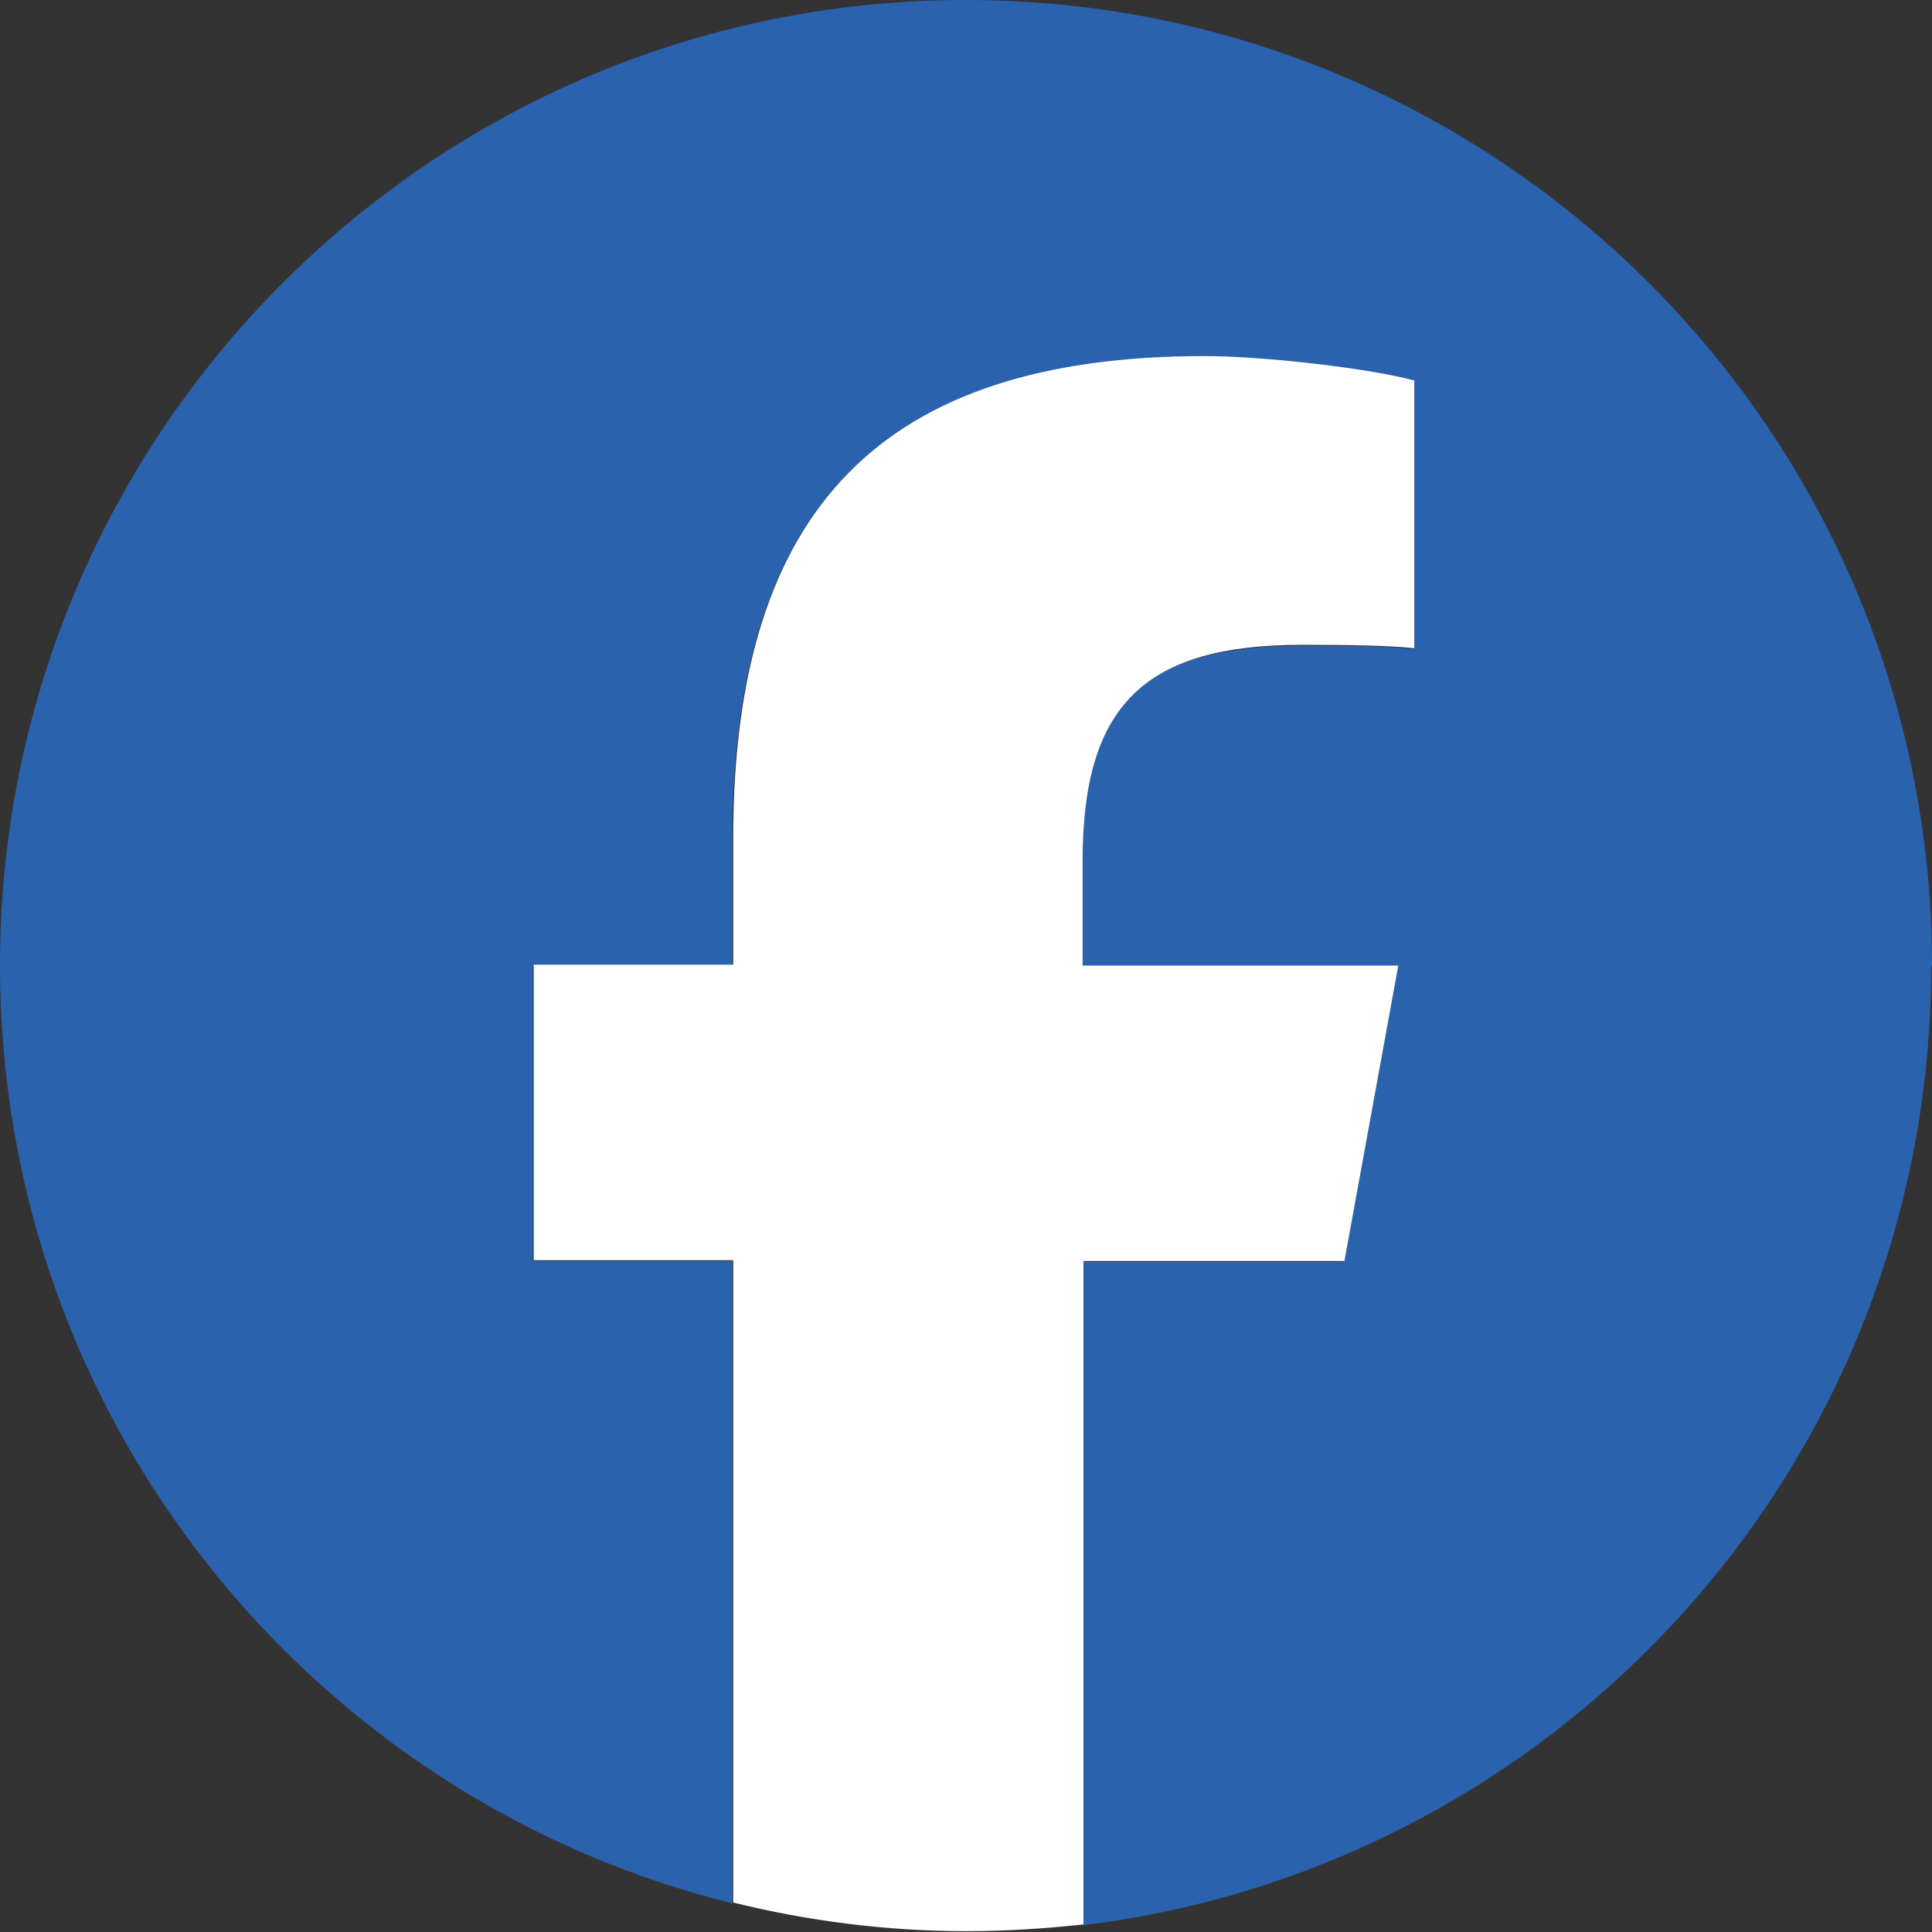
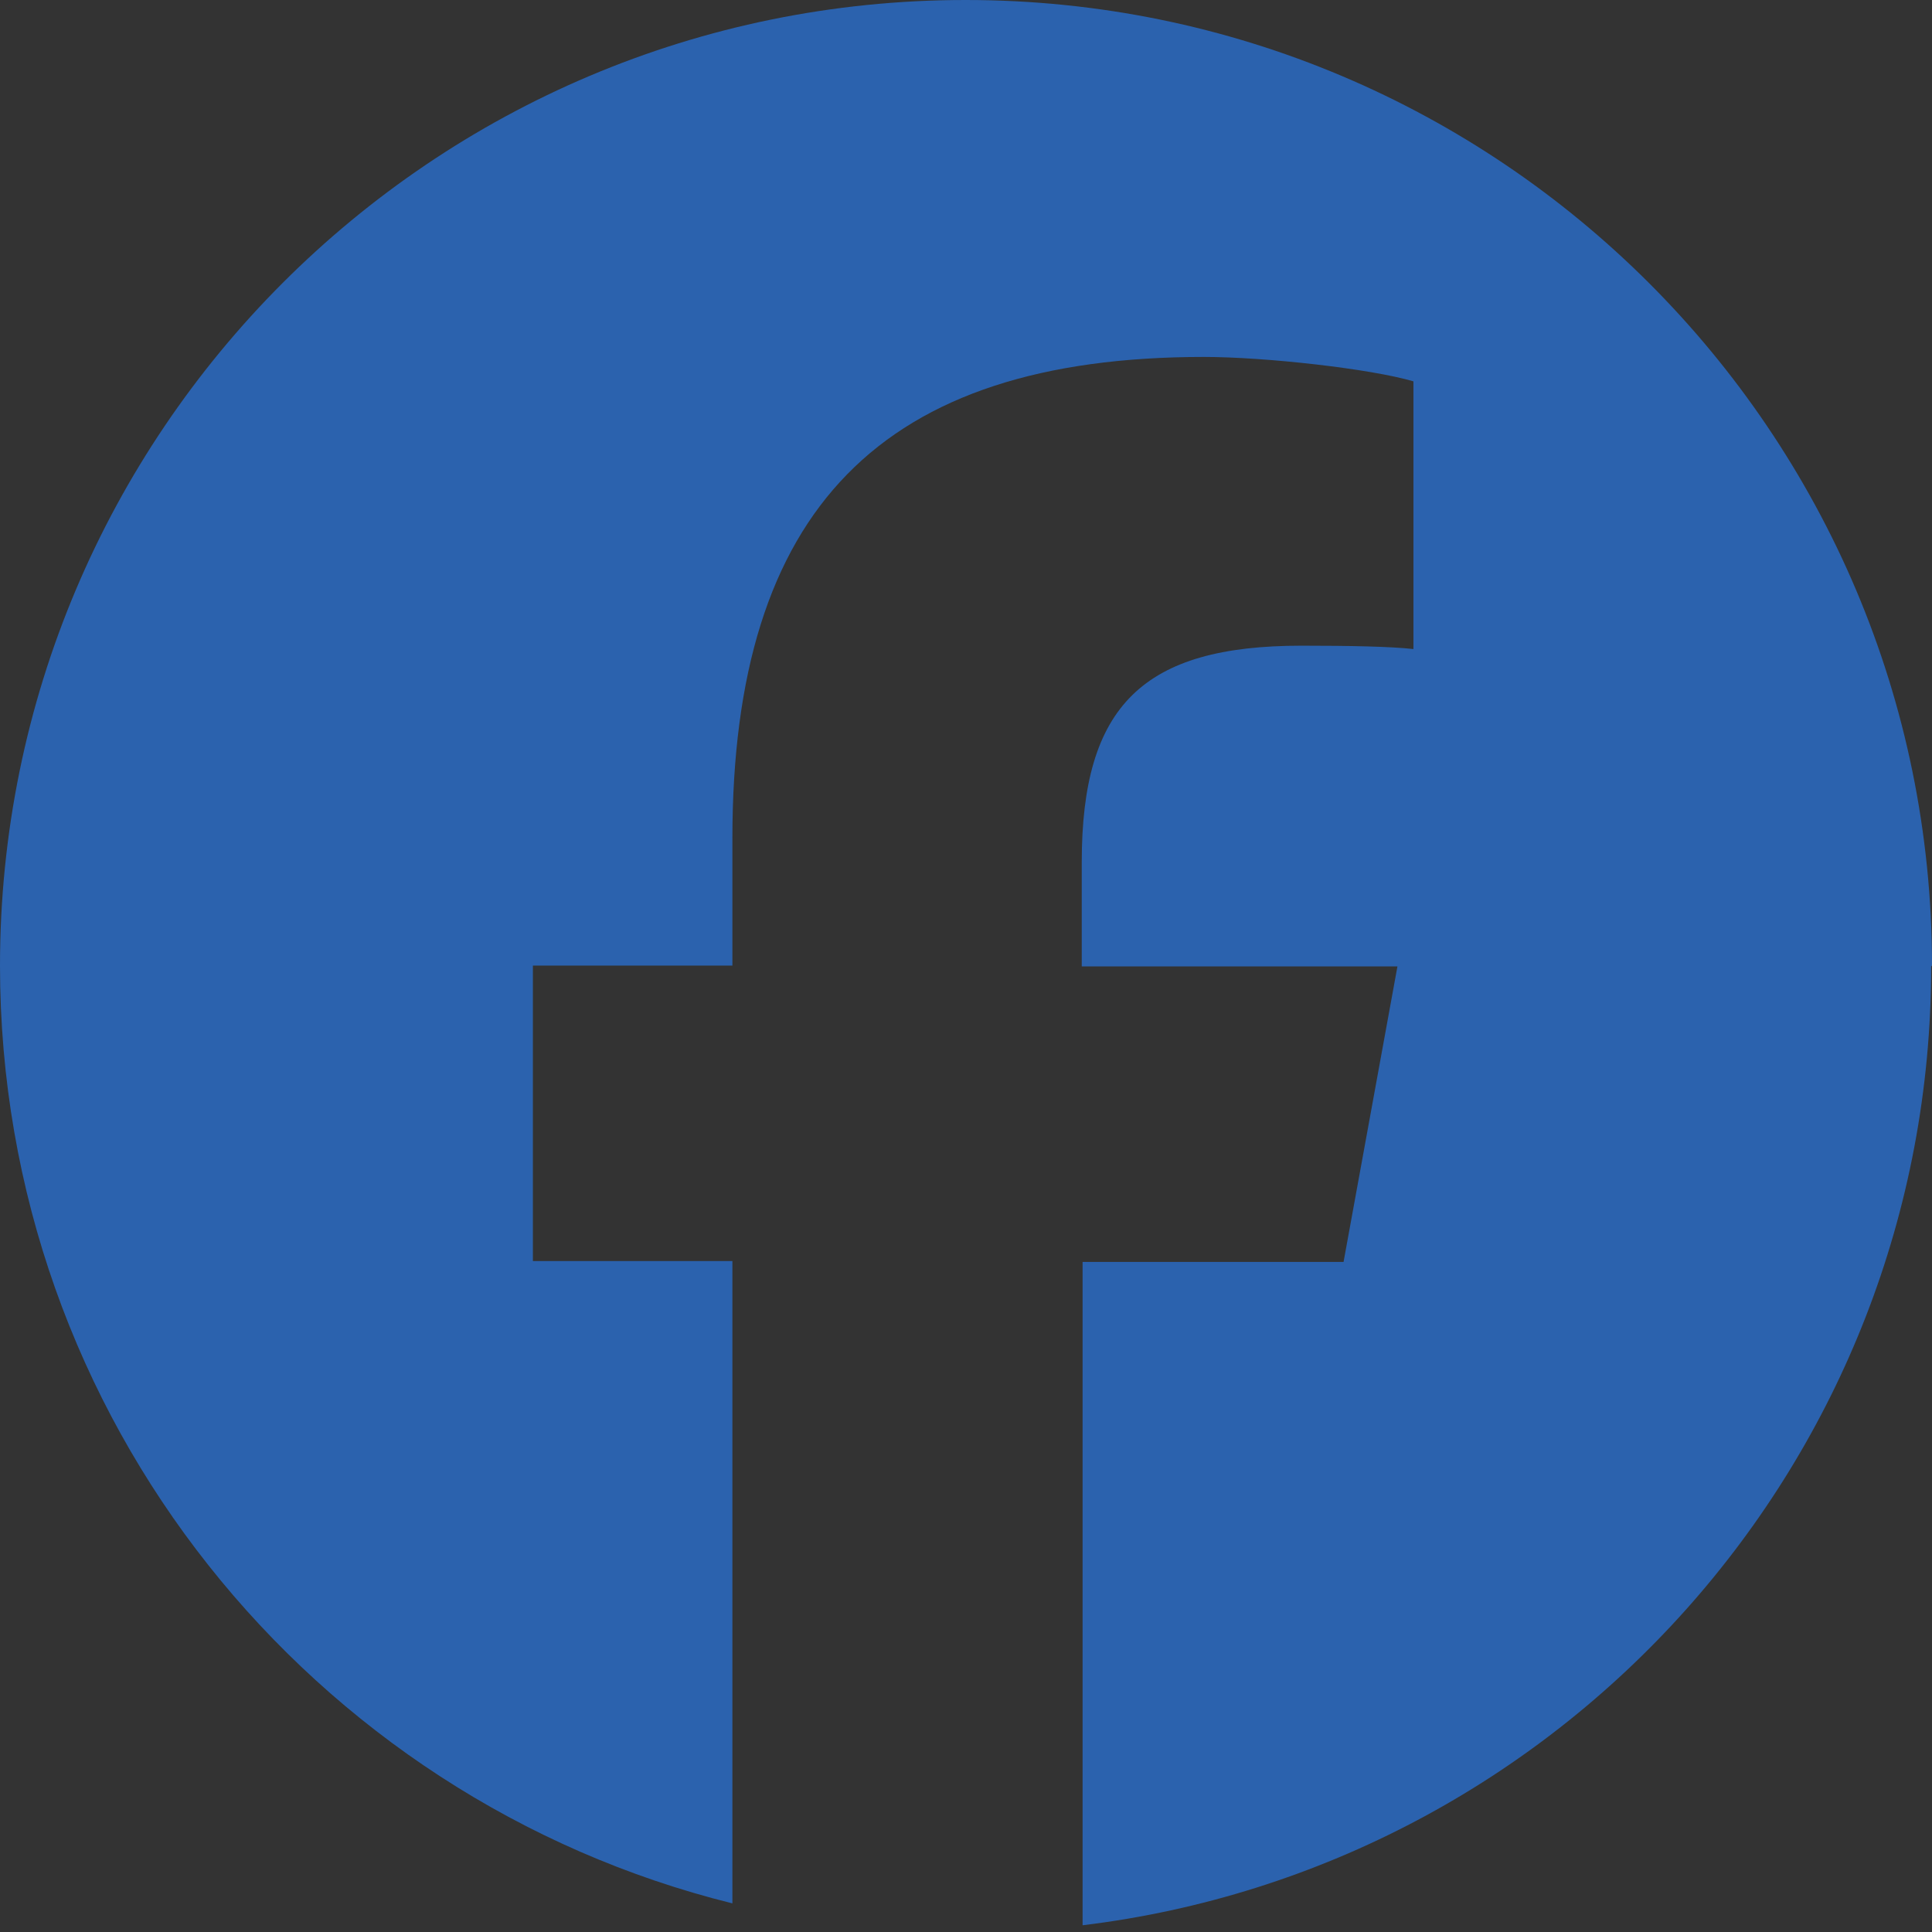
<svg xmlns="http://www.w3.org/2000/svg" id="_レイヤー_2" data-name="レイヤー_2" viewBox="0 0 22.95 22.95">
  <rect x="0" y="0" width="22.95" height="22.95" fill="#333333" stroke="none" />
  <defs>
    <style>
      .cls-1 {
        fill: #fff;
      }

      .cls-2 {
        fill: #2b62ae;
      }
    </style>
  </defs>
  <g id="text">
    <g id="Logo">
      <path id="Initiator" class="cls-2" d="M22.95,11.47C22.95,5.14,17.81,0,11.47,0S0,5.14,0,11.47c0,5.38,3.7,9.9,8.7,11.14v-7.63h-2.37v-3.51h2.37v-1.51c0-3.91,1.77-5.72,5.6-5.72.73,0,1.98.14,2.49.29v3.18c-.27-.03-.74-.04-1.33-.04-1.88,0-2.61.71-2.61,2.57v1.24h3.75l-.64,3.51h-3.1v7.88c5.68-.69,10.08-5.52,10.08-11.39Z" />
-       <path id="F" class="cls-1" d="M15.97,14.98l.64-3.51h-3.75v-1.24c0-1.85.73-2.57,2.61-2.57.58,0,1.05.01,1.33.04v-3.18c-.51-.14-1.77-.29-2.49-.29-3.83,0-5.6,1.81-5.6,5.72v1.51h-2.37v3.51h2.37v7.63c.89.22,1.82.34,2.77.34.47,0,.93-.03,1.39-.08v-7.88h3.1Z" />
    </g>
  </g>
</svg>